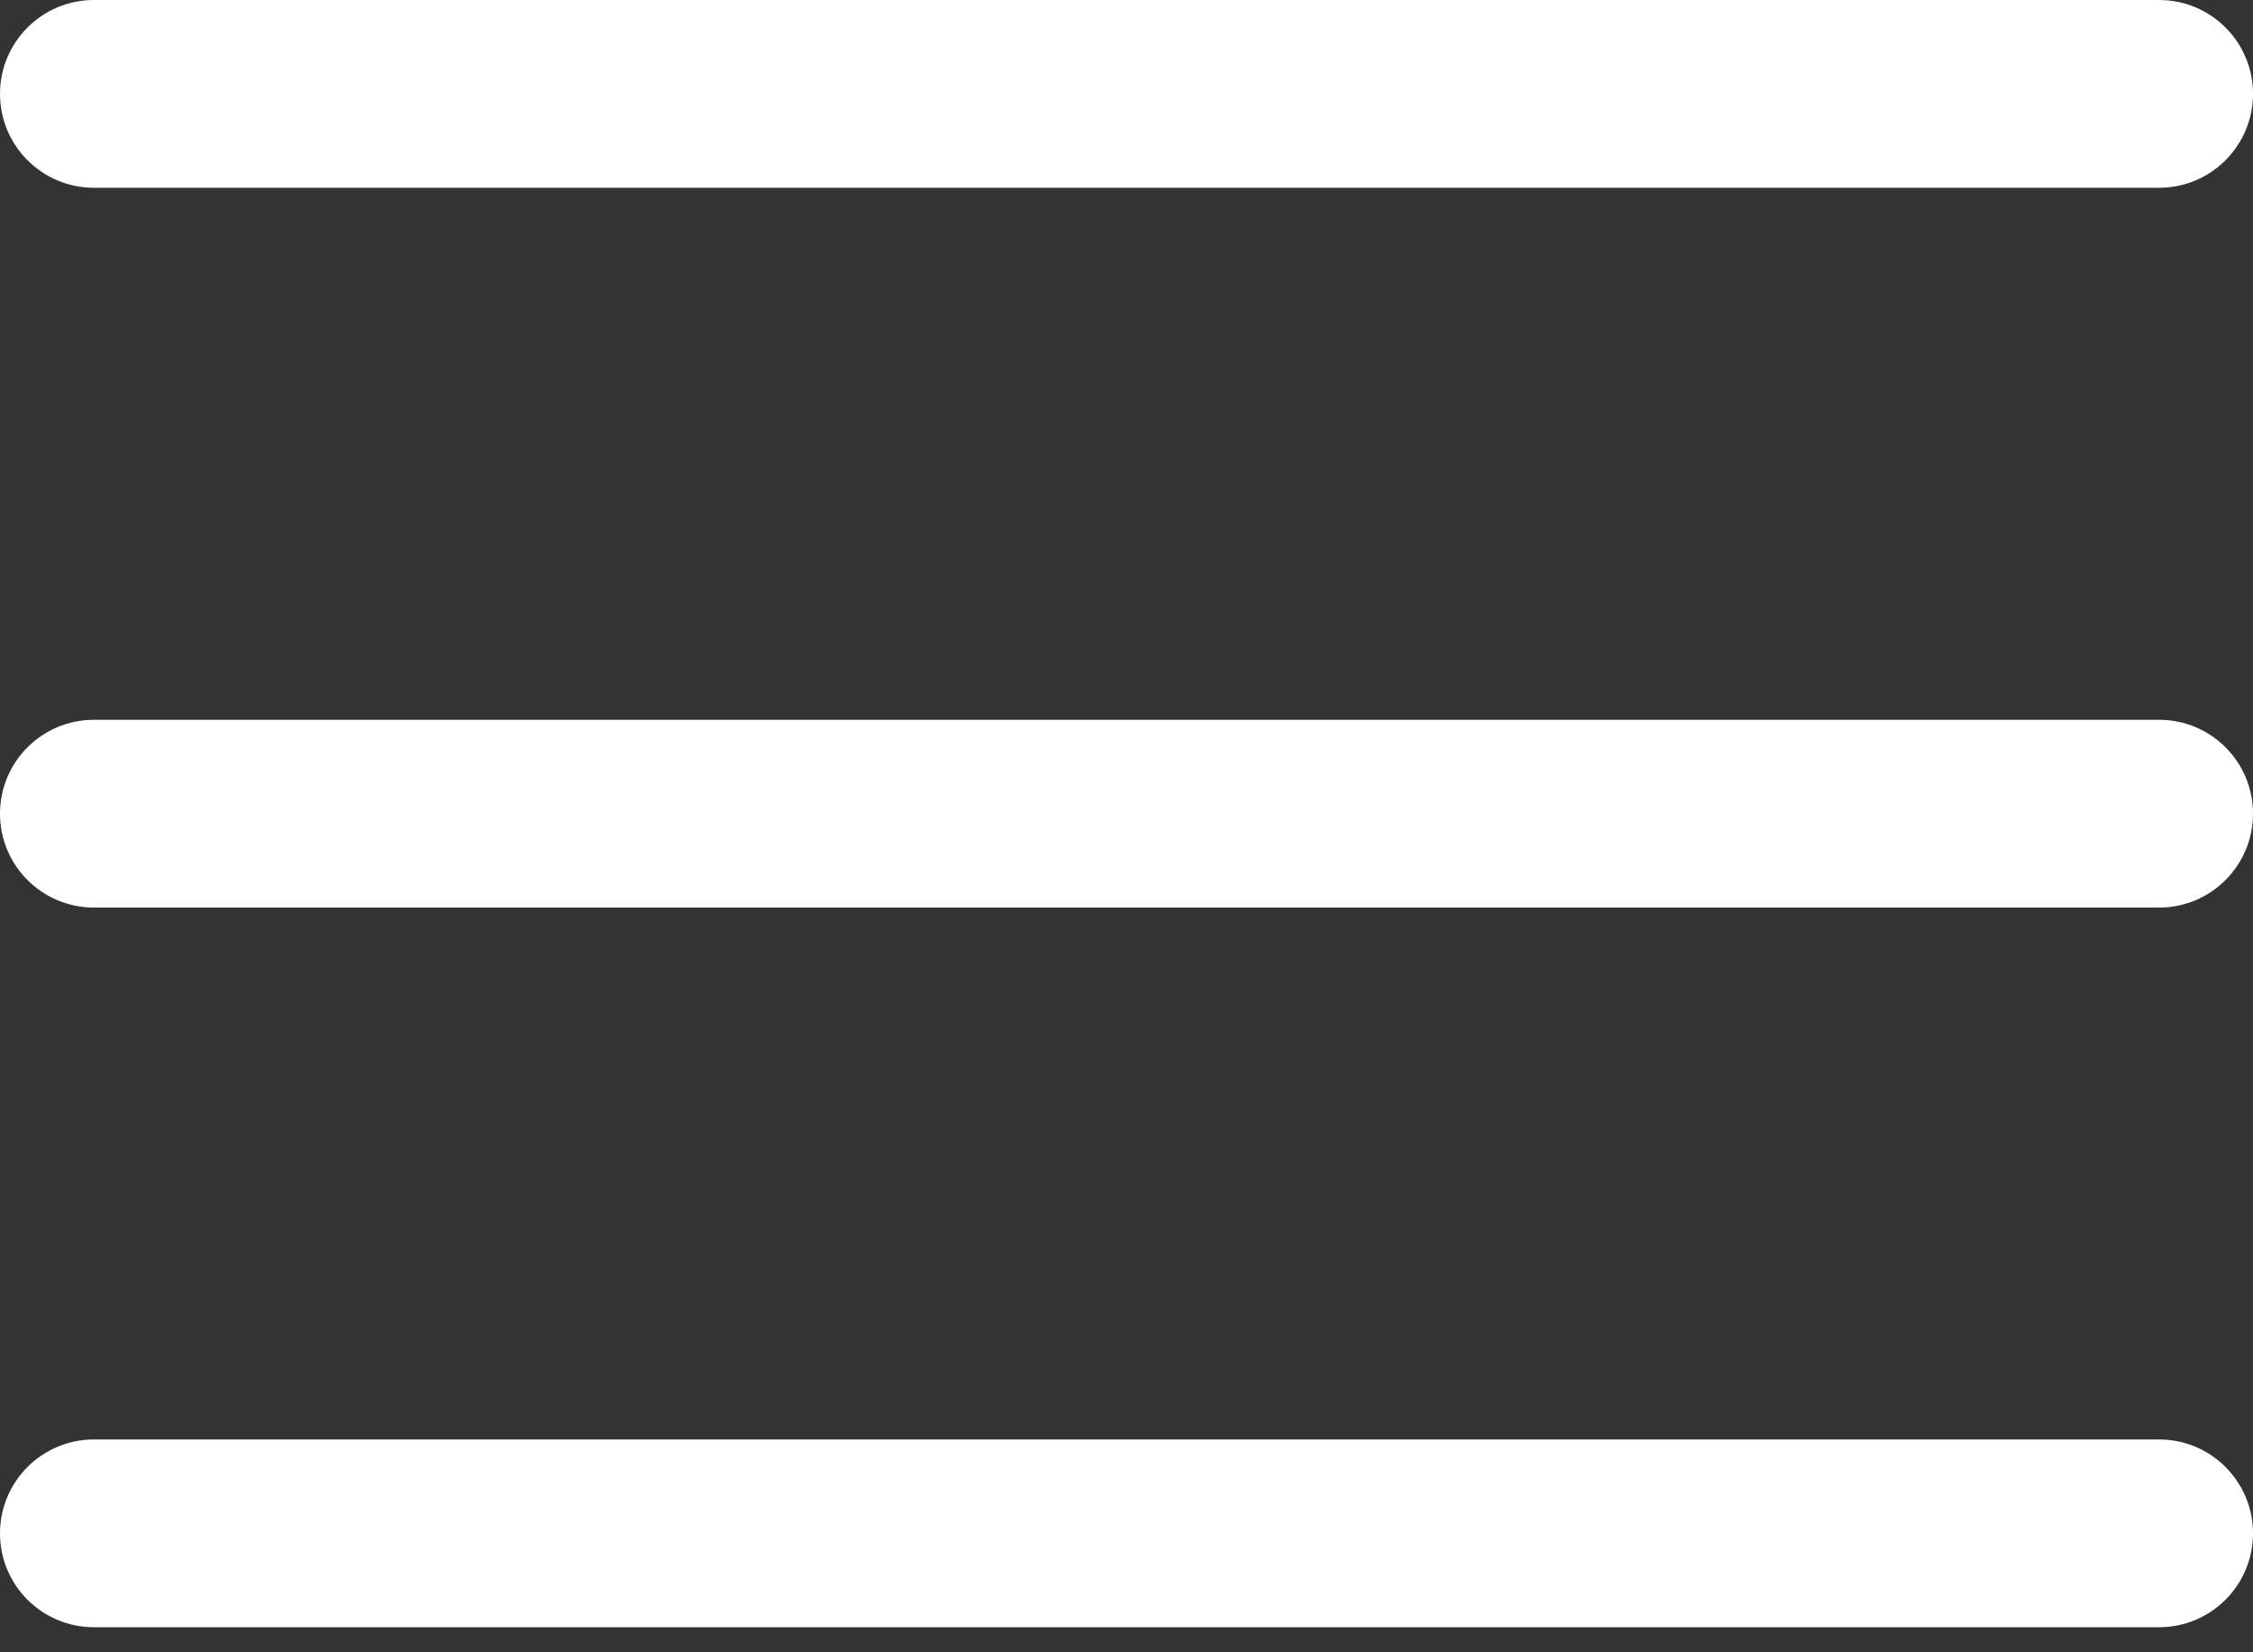
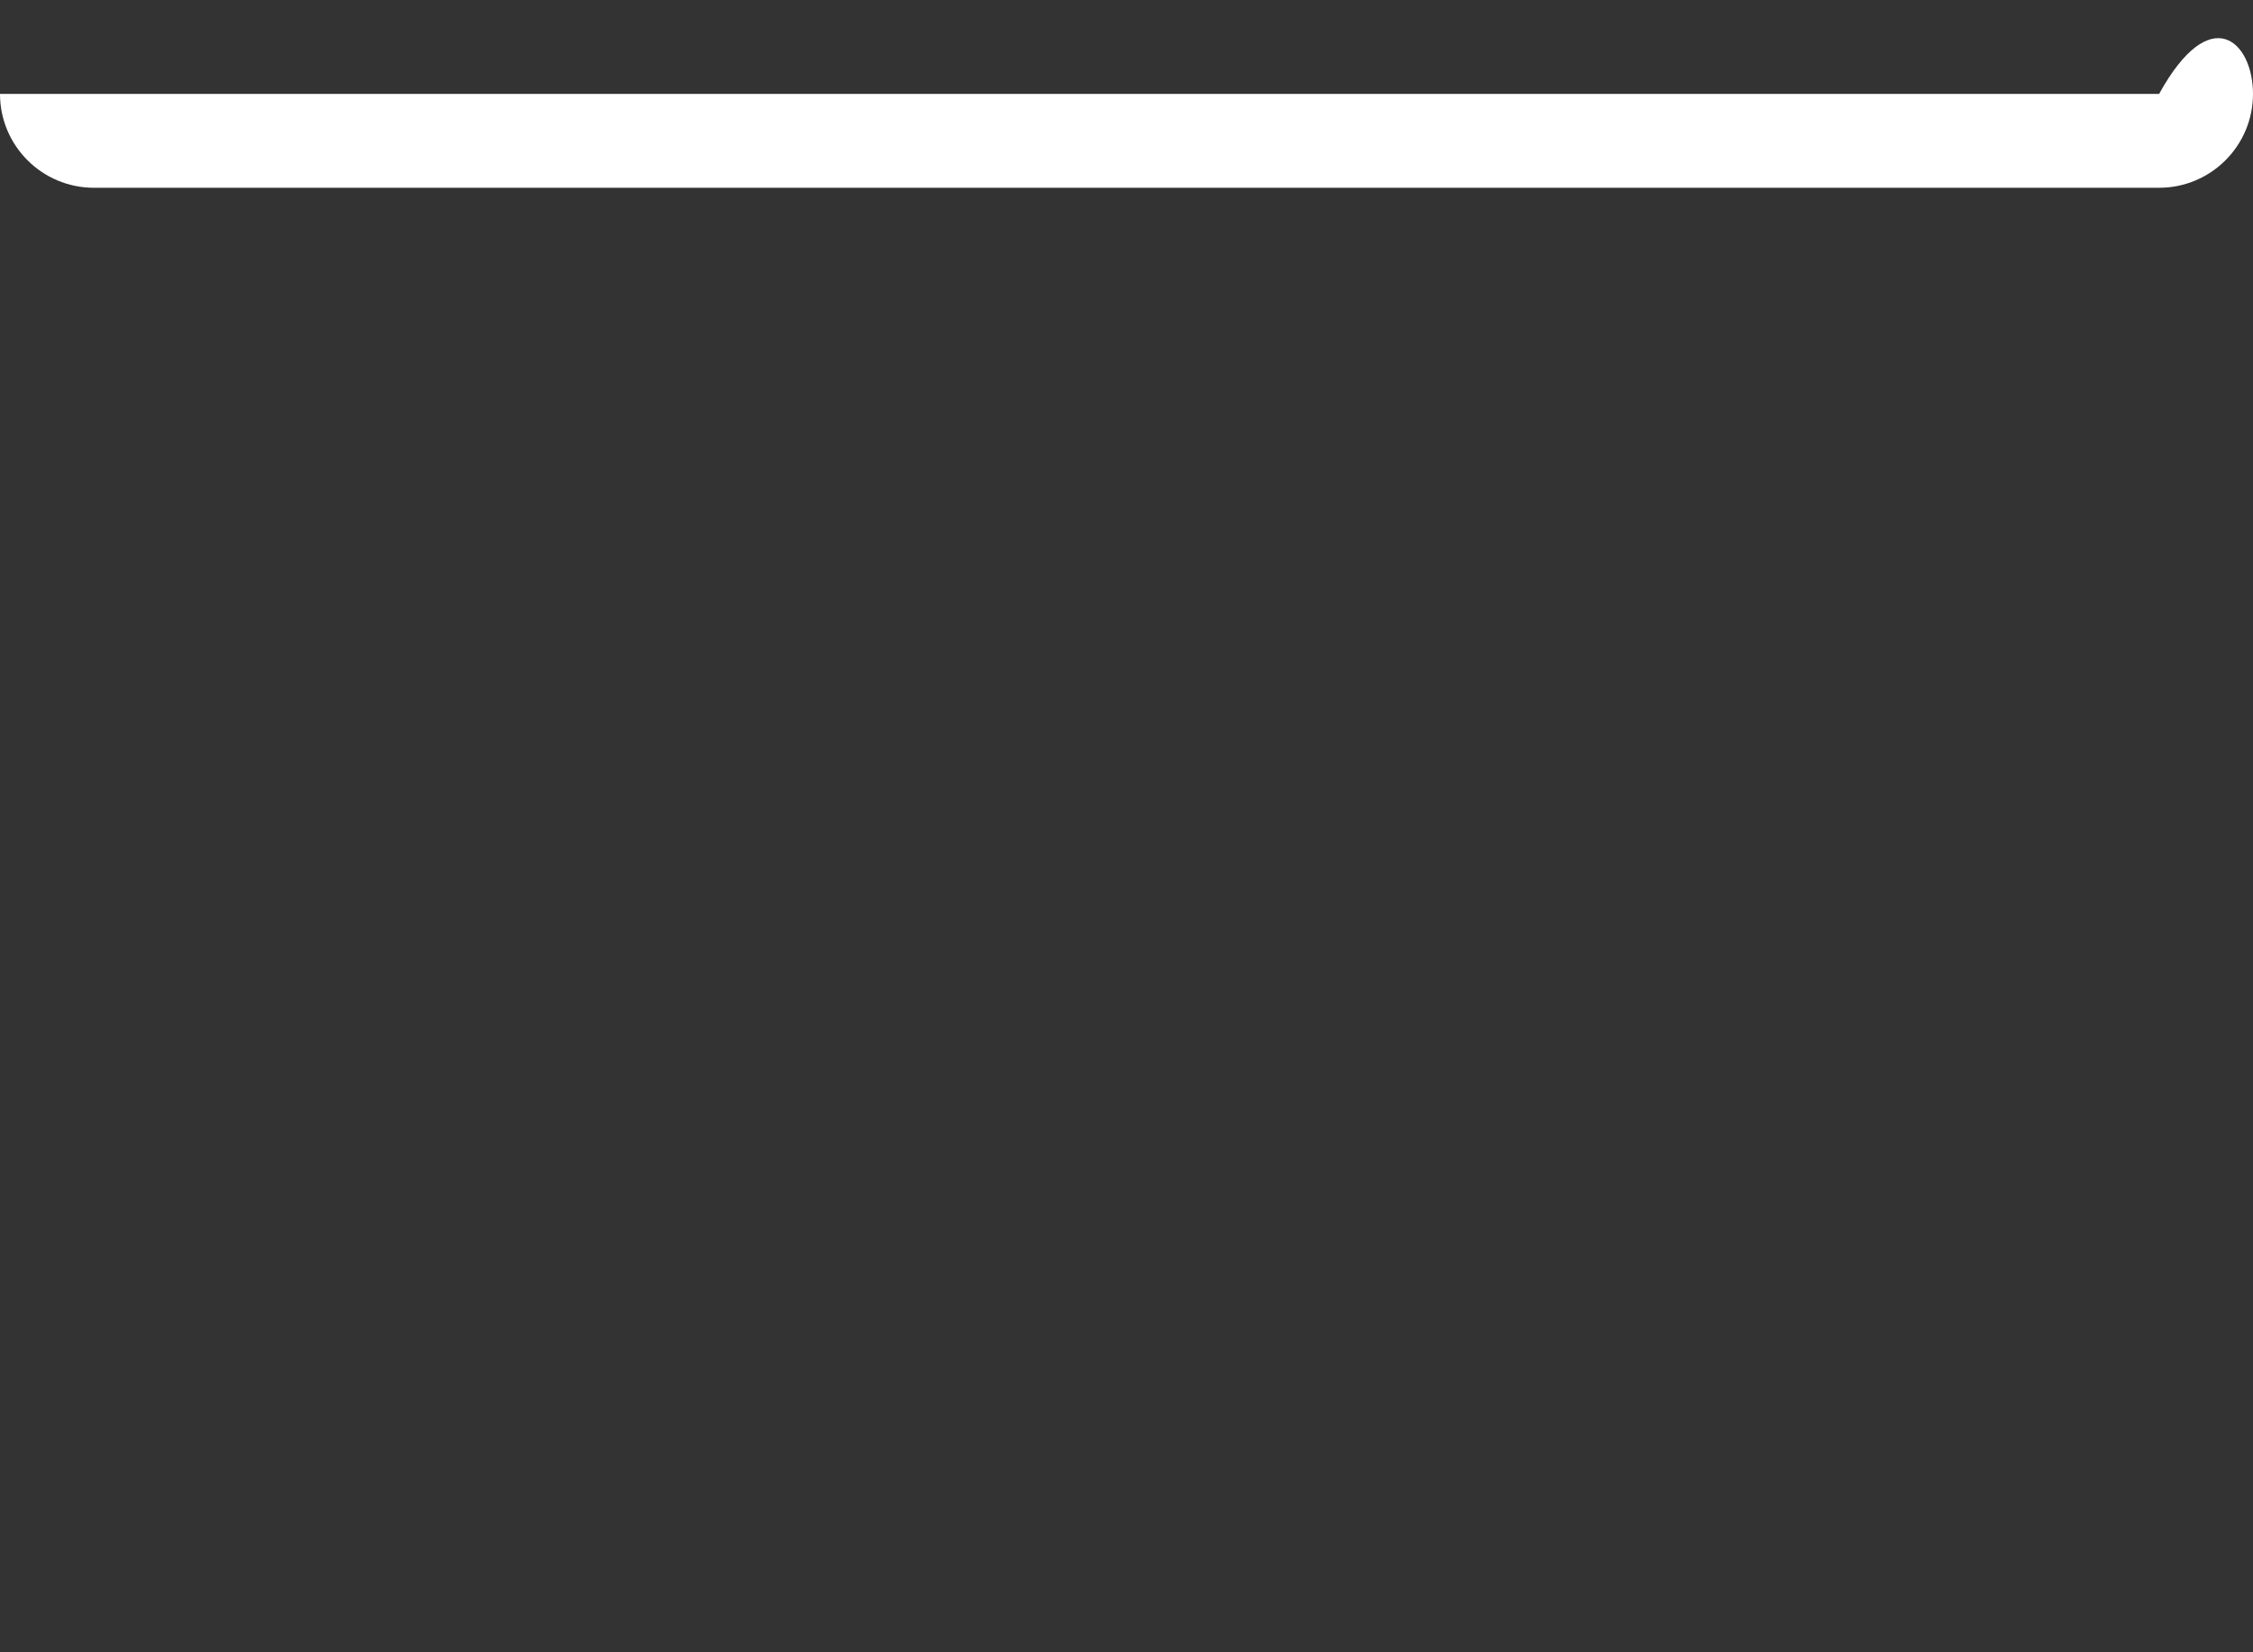
<svg xmlns="http://www.w3.org/2000/svg" width="30" height="22" viewBox="0 0 30 22" fill="none">
  <rect x="0" y="0" width="30" height="22" fill="#333333" stroke="none" />
-   <path d="M28.75 12.084H1.25C0.56 12.084 0 11.524 0 10.834C0 10.143 0.56 9.584 1.25 9.584H28.75C29.44 9.584 30 10.143 30 10.834C30 11.524 29.44 12.084 28.75 12.084Z" fill="white" />
-   <path d="M28.75 2.5H1.25C0.56 2.5 0 1.94 0 1.25C0 0.56 0.56 0 1.25 0H28.75C29.44 0 30 0.56 30 1.25C30 1.94 29.44 2.5 28.75 2.5Z" fill="white" />
-   <path d="M28.75 21.666H1.25C0.56 21.666 0 21.107 0 20.416C0 19.727 0.56 19.166 1.25 19.166H28.75C29.44 19.166 30 19.727 30 20.416C30 21.107 29.44 21.666 28.75 21.666Z" fill="white" />
+   <path d="M28.75 2.5H1.25C0.56 2.5 0 1.94 0 1.25H28.75C29.44 0 30 0.56 30 1.25C30 1.94 29.44 2.5 28.75 2.5Z" fill="white" />
</svg>